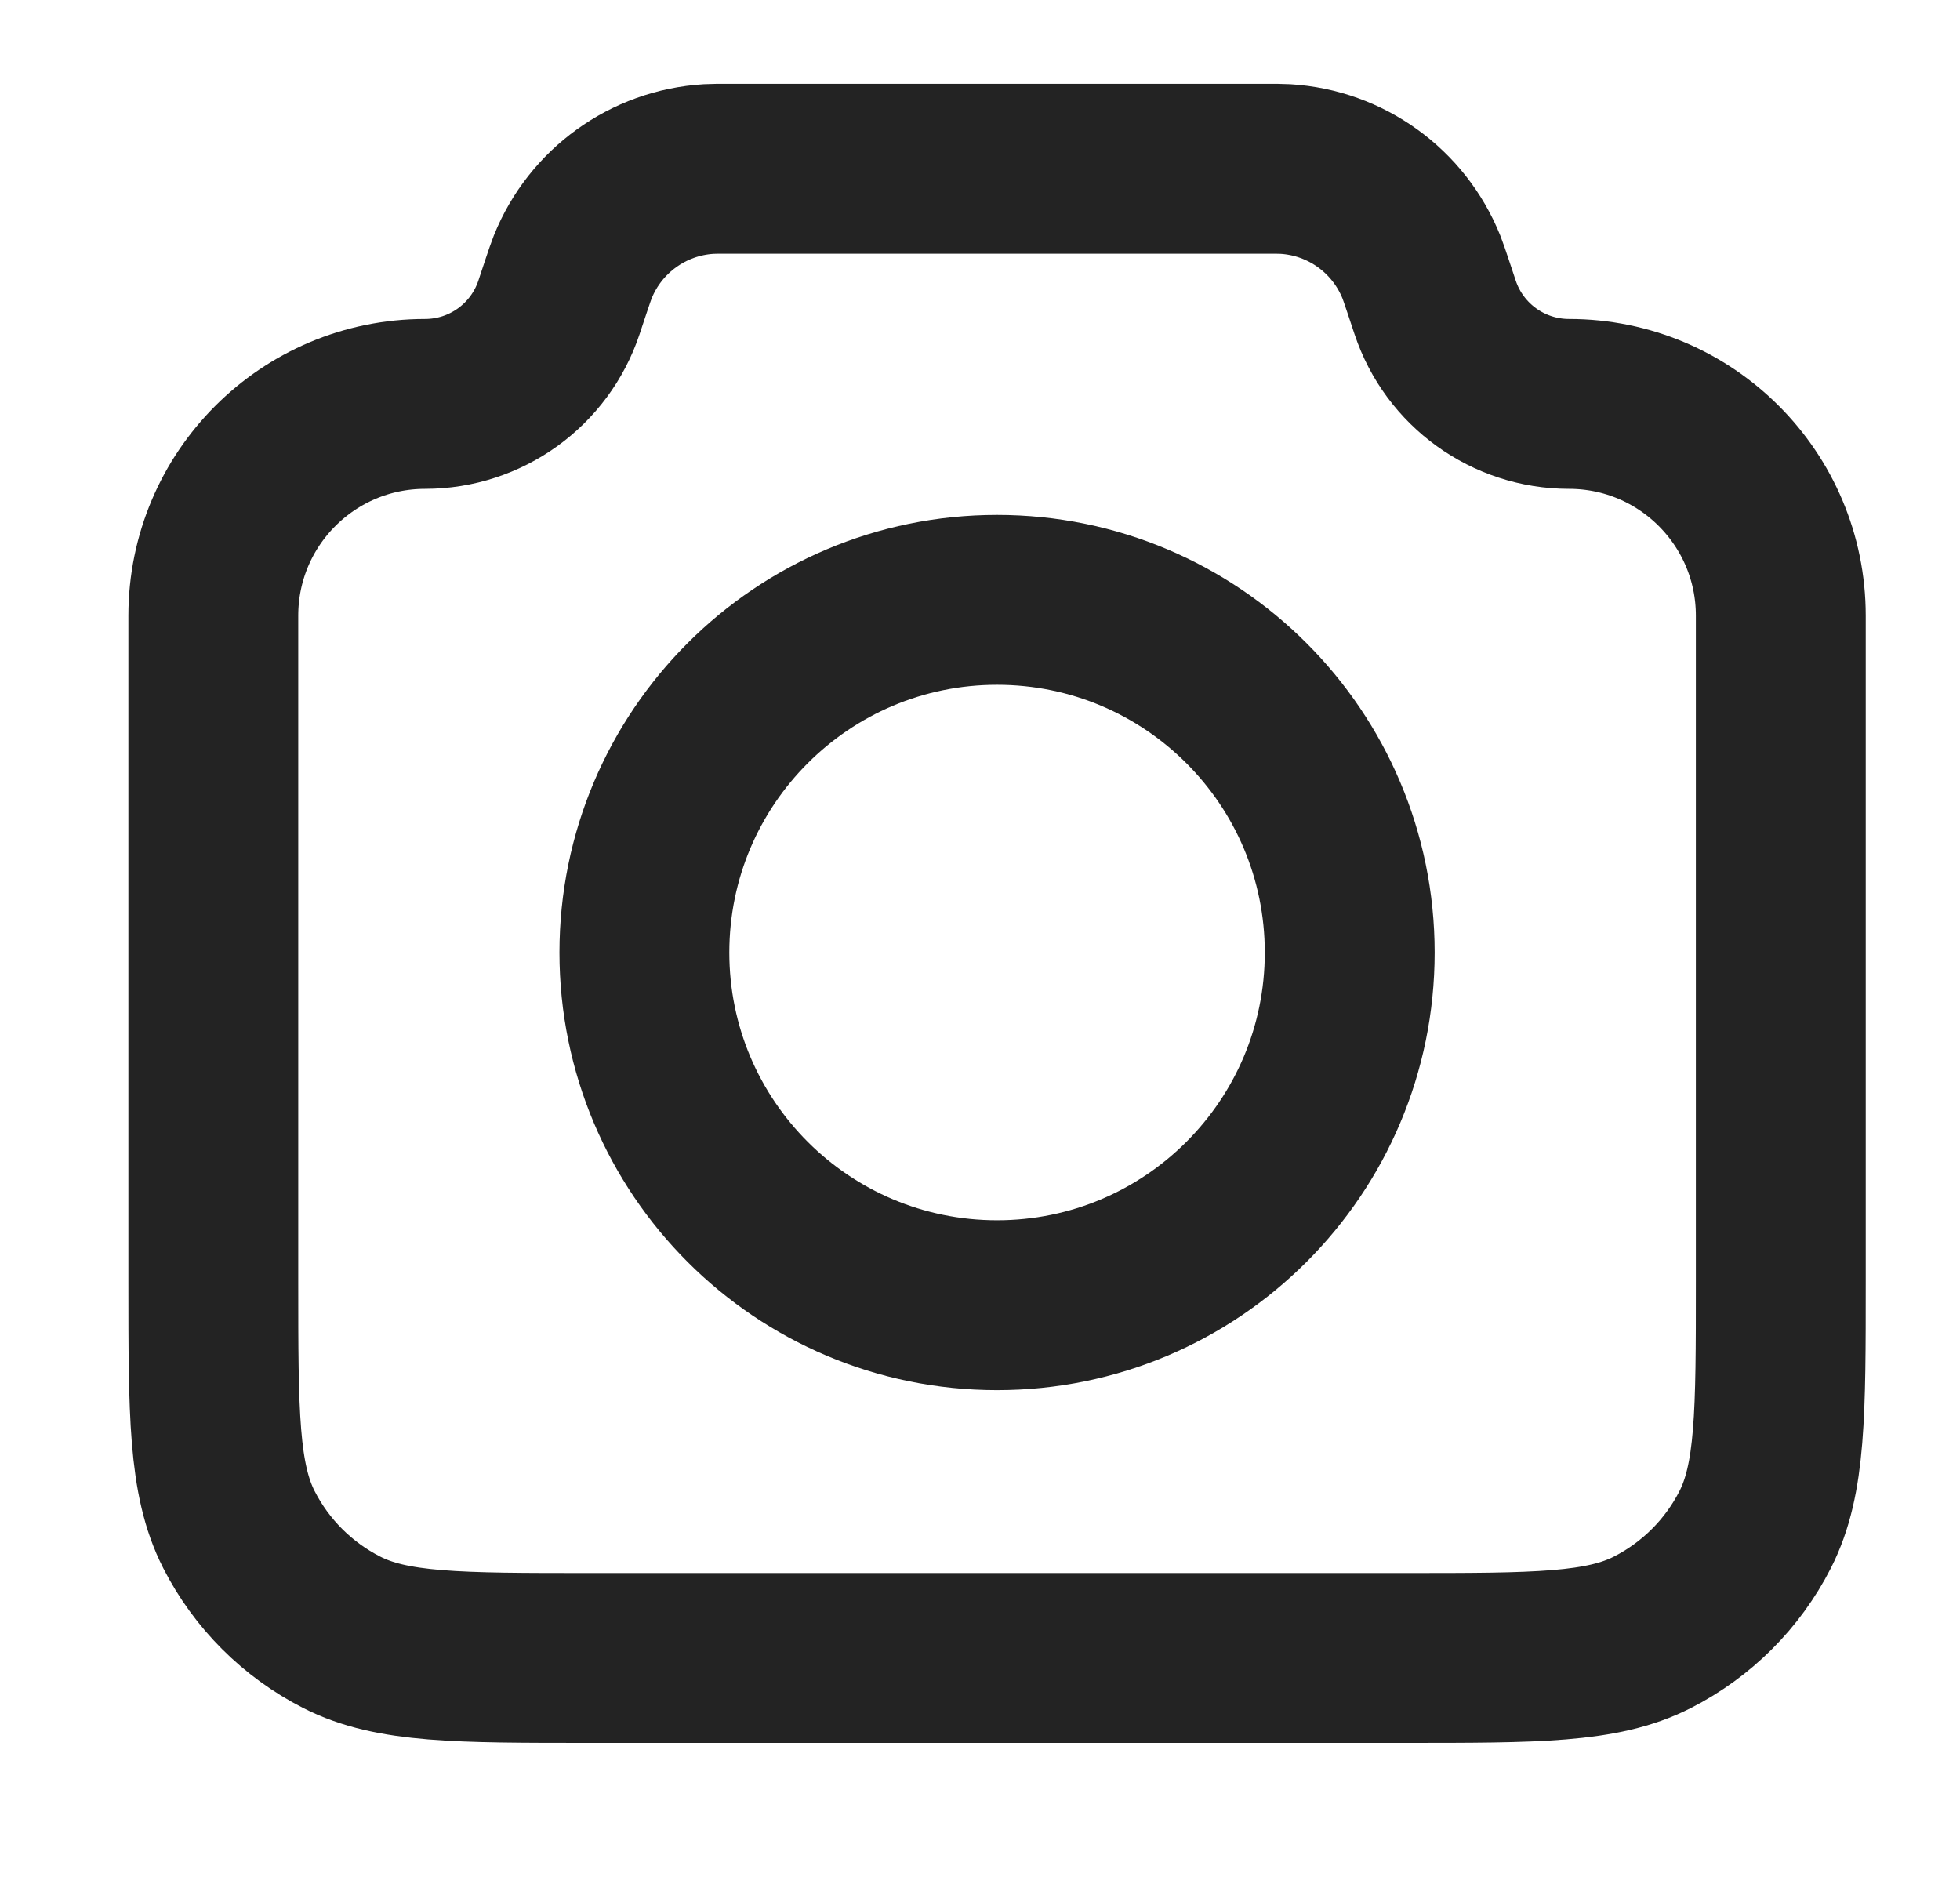
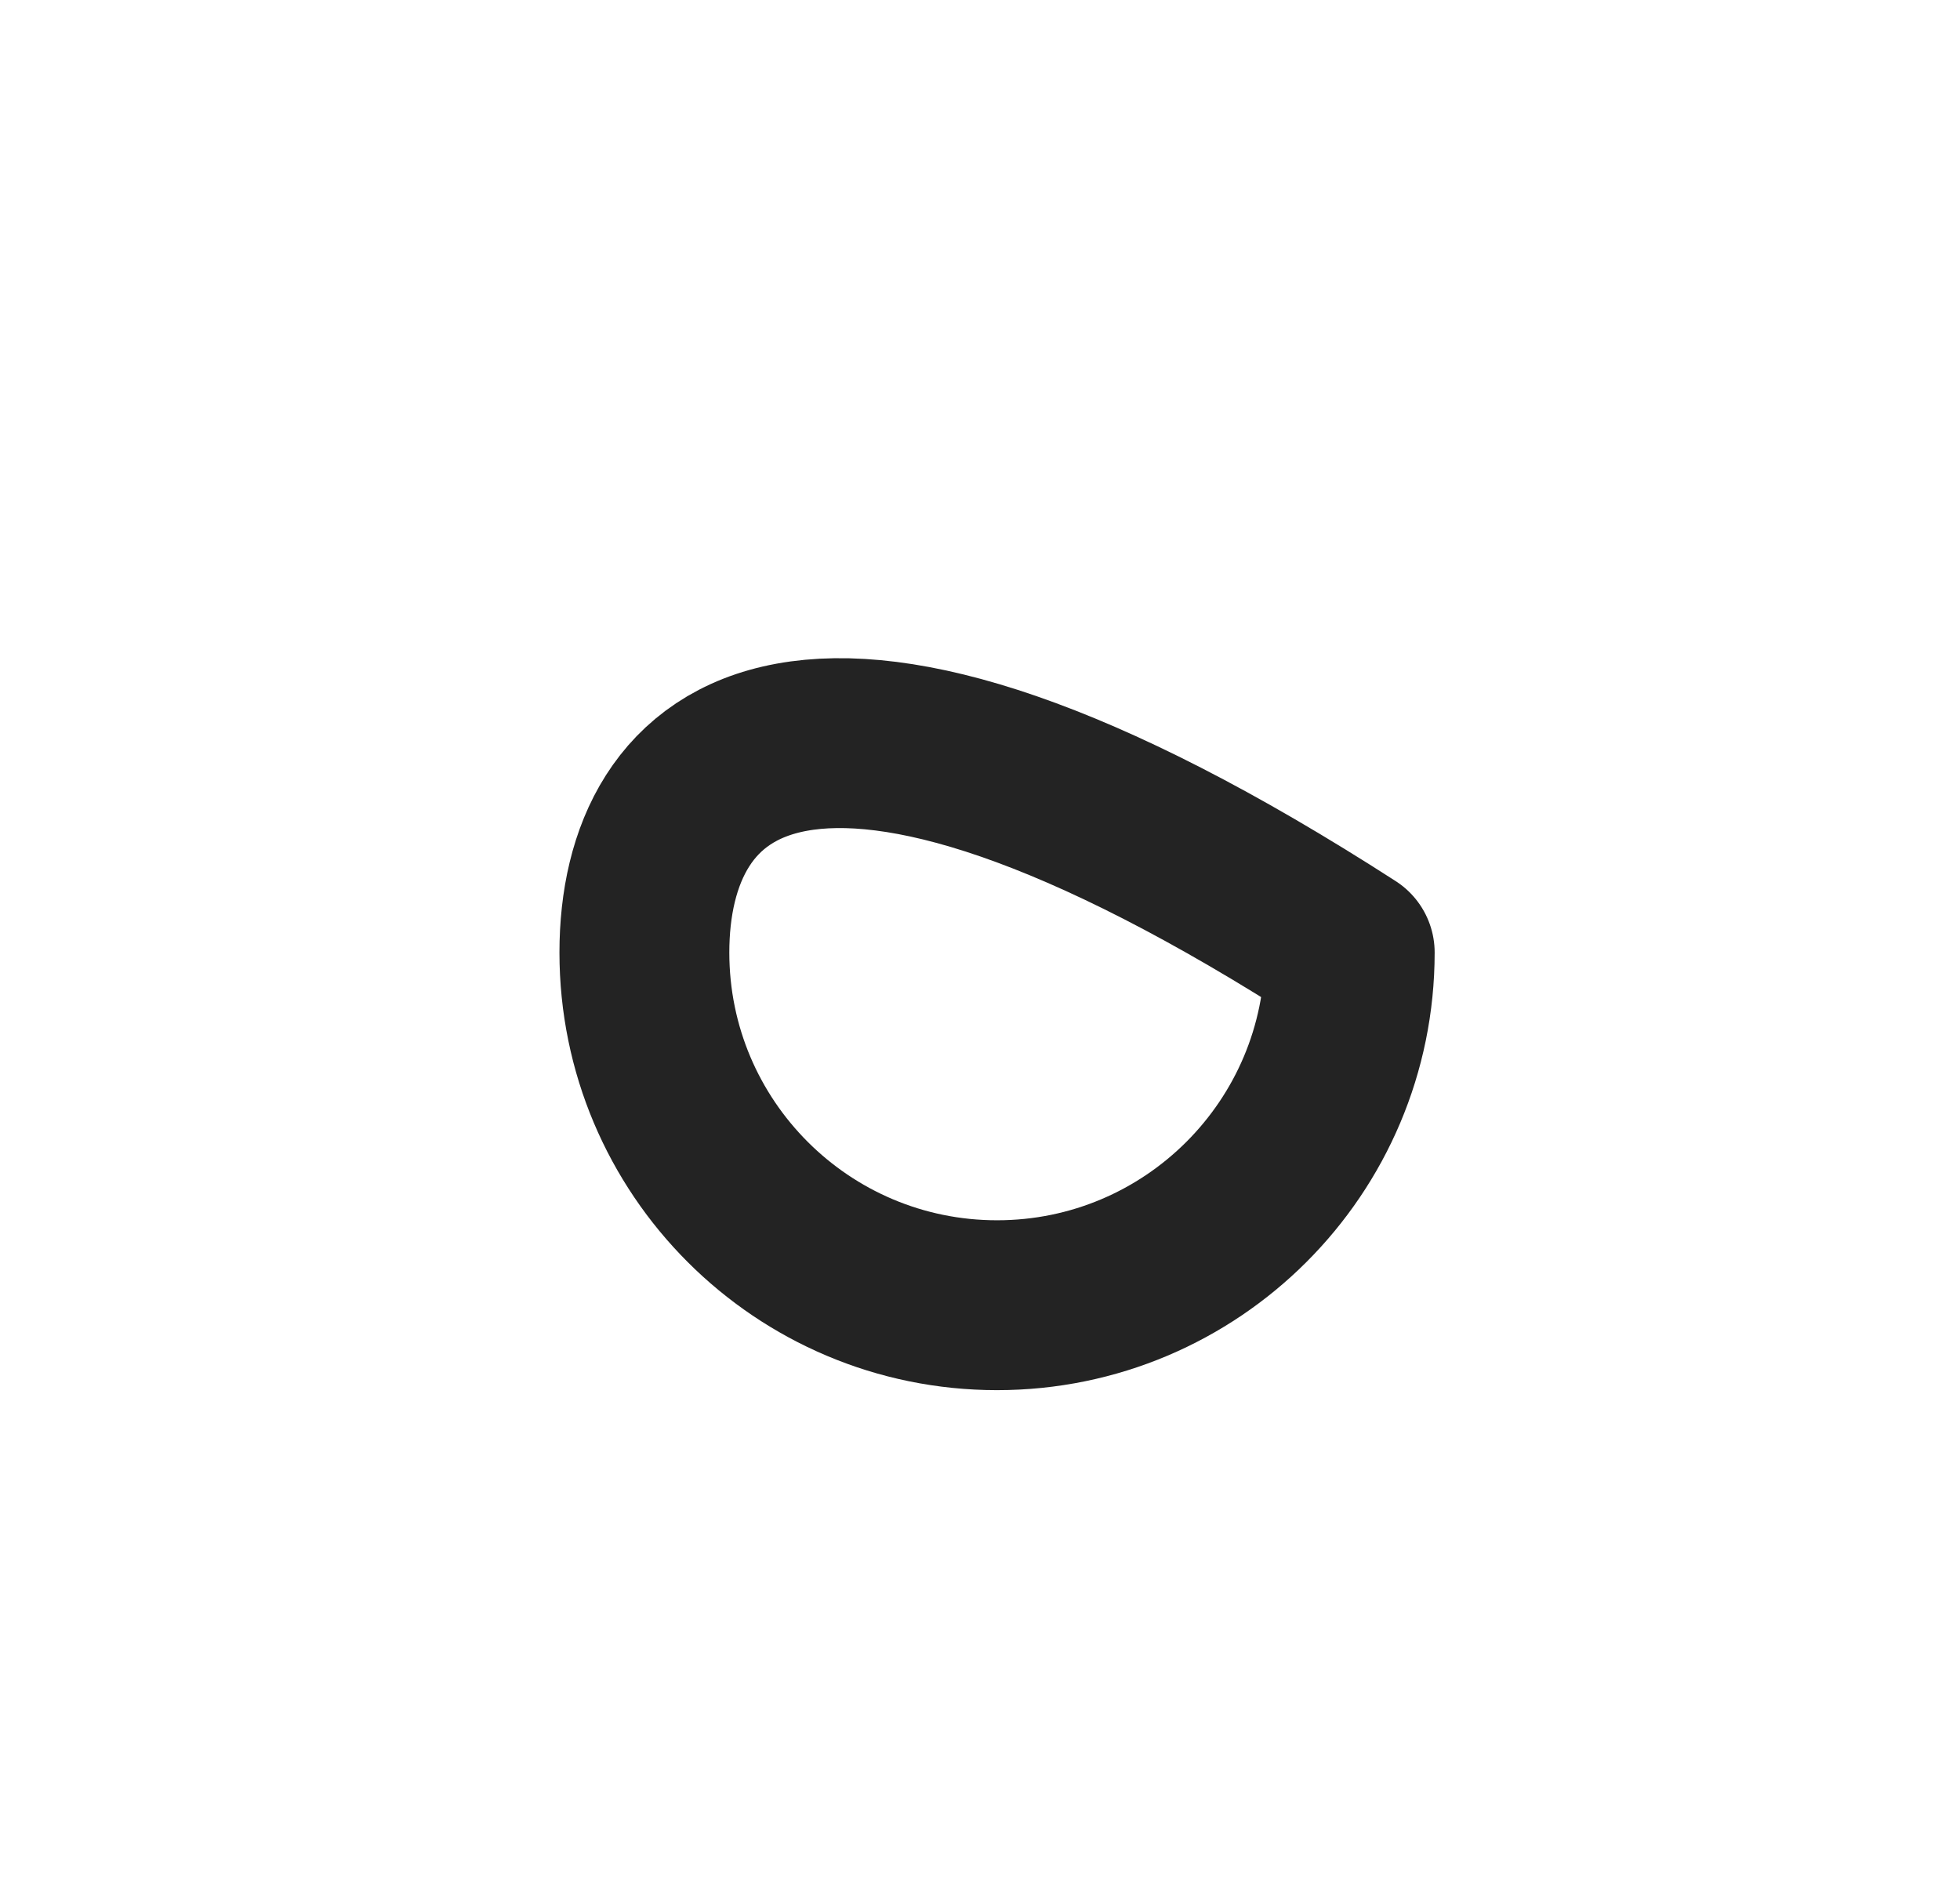
<svg xmlns="http://www.w3.org/2000/svg" width="30" height="29" viewBox="0 0 30 29" fill="none">
-   <path d="M3.265 9.423C3.265 7.633 4.716 6.182 6.506 6.182C7.436 6.182 8.262 5.587 8.556 4.704L8.663 4.382C8.714 4.231 8.739 4.155 8.766 4.087C9.112 3.227 9.922 2.643 10.847 2.587C10.92 2.583 11 2.583 11.16 2.583H19.362C19.522 2.583 19.602 2.583 19.675 2.587C20.6 2.643 21.41 3.227 21.756 4.087C21.783 4.155 21.808 4.231 21.859 4.382L21.966 4.704C22.26 5.587 23.086 6.182 24.016 6.182C25.806 6.182 27.257 7.633 27.257 9.423V19.617C27.257 21.633 27.257 22.641 26.865 23.411C26.52 24.088 25.969 24.638 25.292 24.983C24.522 25.376 23.515 25.376 21.499 25.376H9.023C7.008 25.376 6 25.376 5.23 24.983C4.553 24.638 4.002 24.088 3.657 23.411C3.265 22.641 3.265 21.633 3.265 19.617V9.423Z" stroke="#232323" stroke-width="2.6" stroke-linecap="round" stroke-linejoin="round" />
-   <path d="M15.261 19.977C18.242 19.977 20.659 17.561 20.659 14.579C20.659 11.598 18.242 9.181 15.261 9.181C12.28 9.181 9.863 11.598 9.863 14.579C9.863 17.561 12.28 19.977 15.261 19.977Z" stroke="#232323" stroke-width="2.6" stroke-linecap="round" stroke-linejoin="round" />
+   <path d="M15.261 19.977C18.242 19.977 20.659 17.561 20.659 14.579C12.28 9.181 9.863 11.598 9.863 14.579C9.863 17.561 12.28 19.977 15.261 19.977Z" stroke="#232323" stroke-width="2.6" stroke-linecap="round" stroke-linejoin="round" />
</svg>